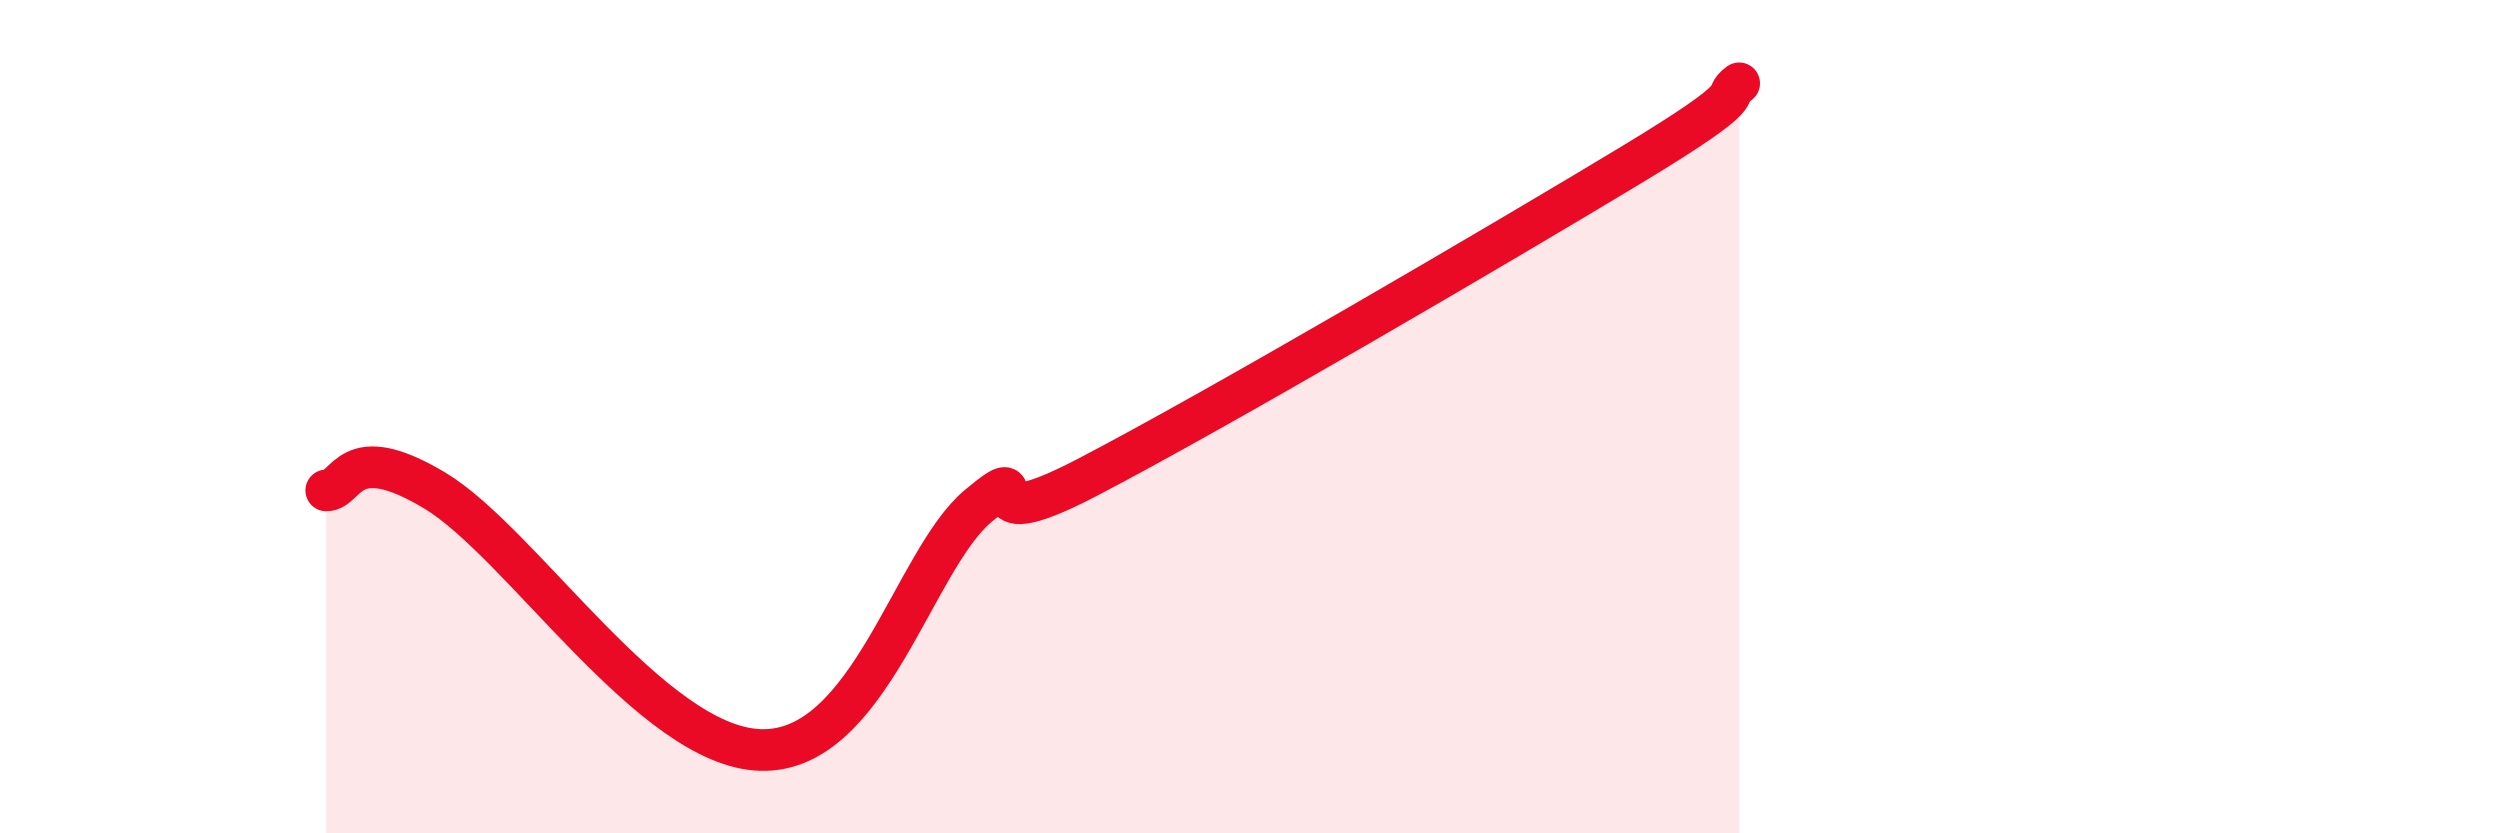
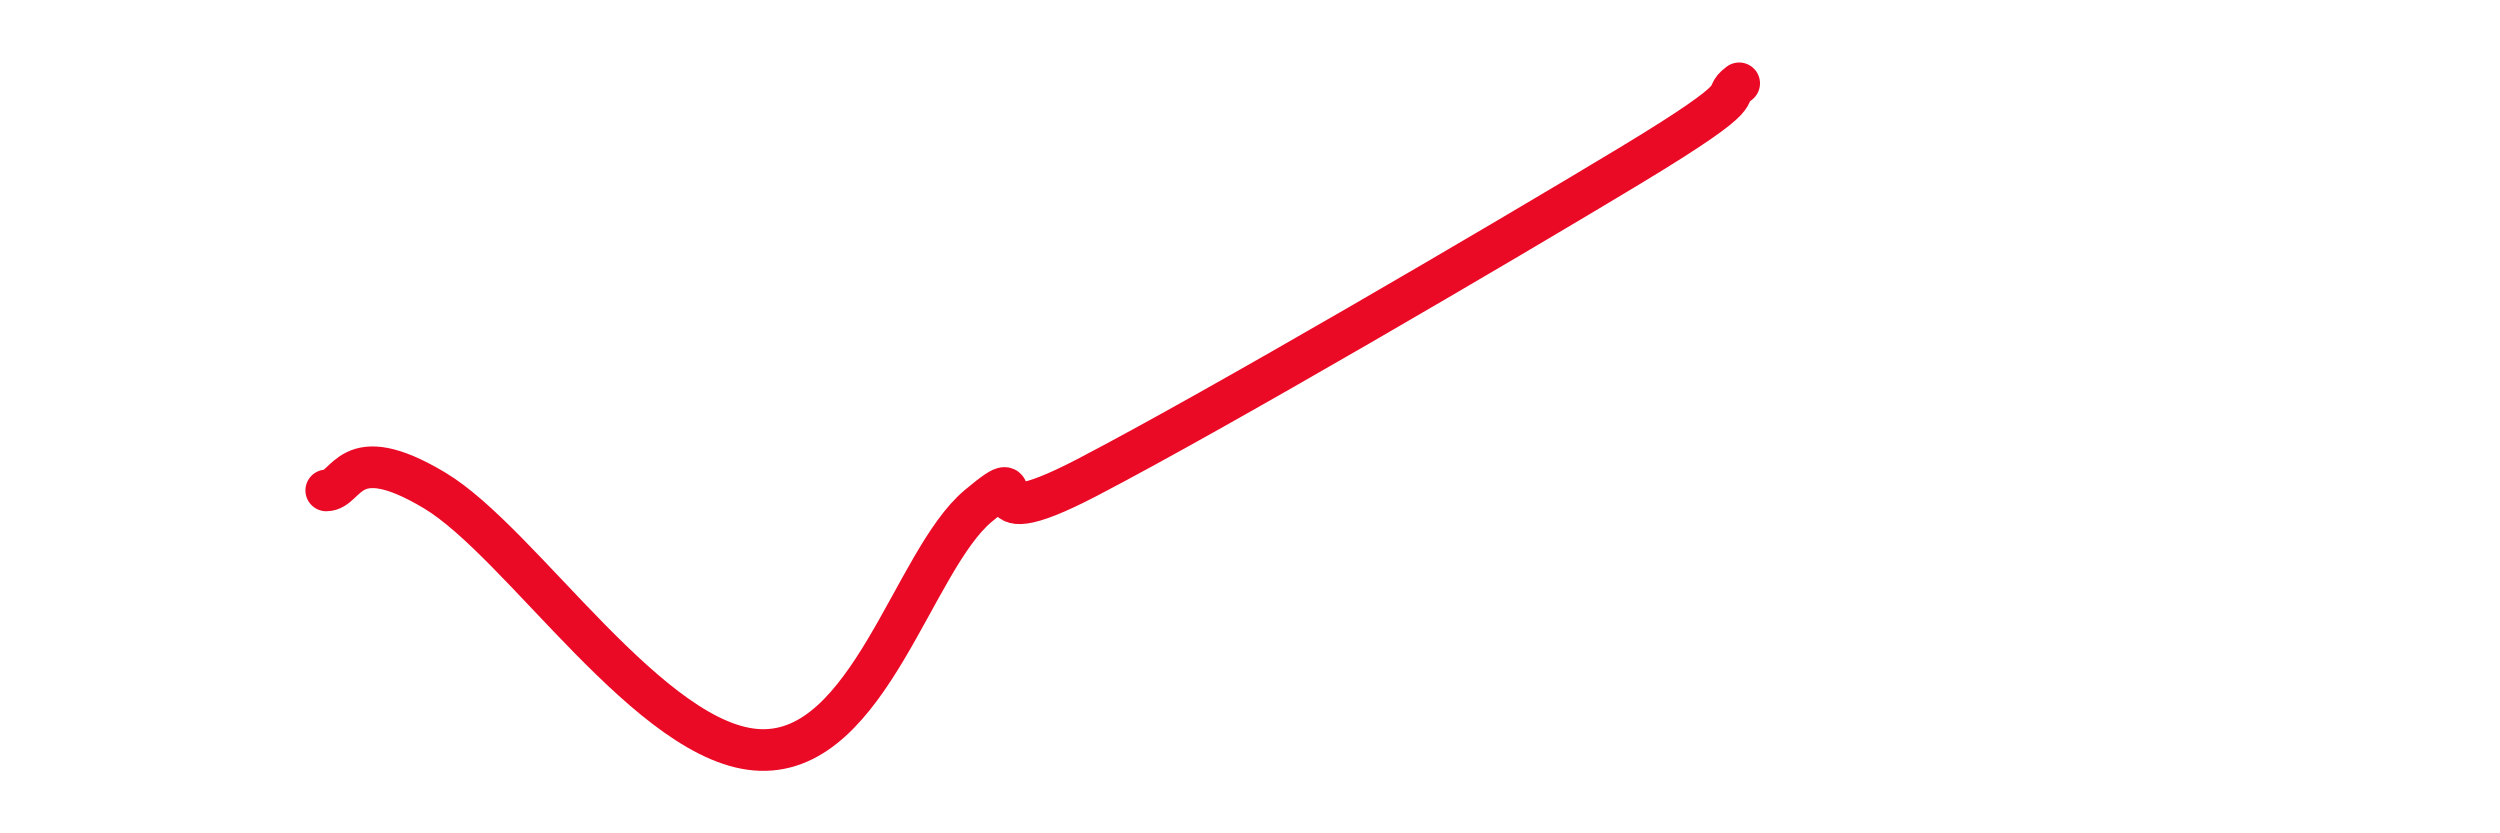
<svg xmlns="http://www.w3.org/2000/svg" width="60" height="20" viewBox="0 0 60 20">
-   <path d="M 7.83,11.77 C 8.35,11.77 8.34,10.52 10.43,11.77 C 12.52,13.02 15.65,17.93 18.26,18 C 20.87,18.07 21.91,13.45 23.48,12.14 C 25.05,10.83 22.96,13.09 26.09,11.46 C 29.22,9.83 36,5.86 39.13,3.97 C 42.26,2.08 41.22,2.39 41.74,2L41.74 20L7.83 20Z" fill="#EB0A25" opacity="0.1" stroke-linecap="round" stroke-linejoin="round" />
  <path d="M 7.83,11.77 C 8.35,11.77 8.34,10.52 10.43,11.77 C 12.52,13.02 15.65,17.93 18.26,18 C 20.87,18.07 21.91,13.45 23.48,12.14 C 25.05,10.83 22.96,13.09 26.09,11.46 C 29.22,9.83 36,5.86 39.13,3.97 C 42.26,2.08 41.22,2.39 41.74,2" stroke="#EB0A25" stroke-width="1" fill="none" stroke-linecap="round" stroke-linejoin="round" />
</svg>